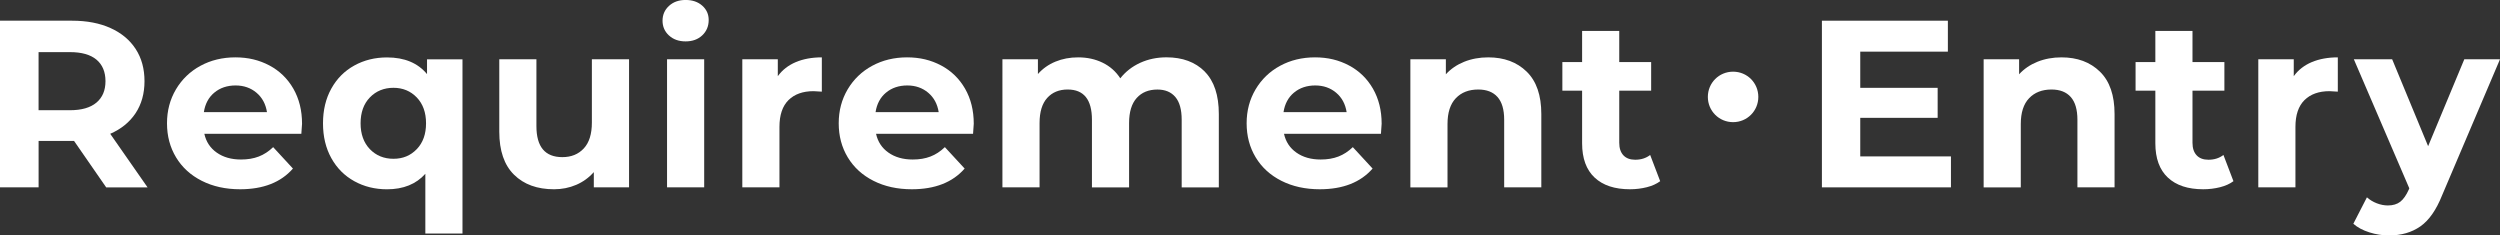
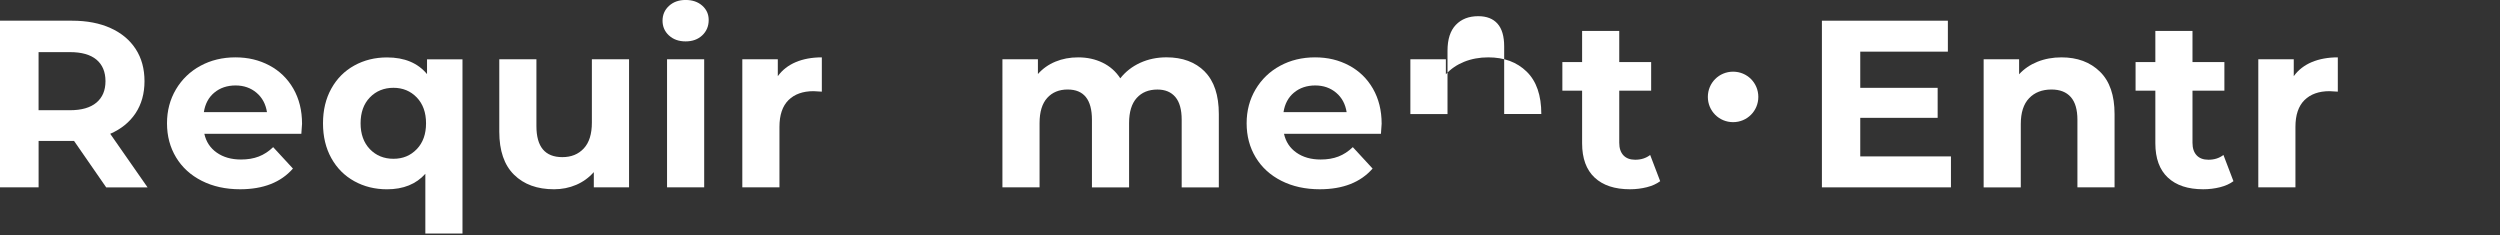
<svg xmlns="http://www.w3.org/2000/svg" id="_レイヤー_2" viewBox="0 0 787.54 74.17">
  <rect x="0" y="0" width="787.54" height="74.17" fill="#333333" stroke="none" />
  <defs>
    <style>.cls-1{fill:#fff;stroke-width:0px;}</style>
  </defs>
  <g id="_レイヤー_1-2">
    <path class="cls-1" d="m33.45,59.02l-10.12-14.62h-11.17v14.62H0V6.52h22.73c4.65,0,8.69.78,12.11,2.33,3.42,1.55,6.06,3.75,7.91,6.6,1.85,2.85,2.77,6.23,2.77,10.12s-.94,7.26-2.81,10.09c-1.88,2.83-4.54,4.99-7.99,6.49l11.77,16.88h-13.05Zm-3.07-40.24c-1.9-1.58-4.68-2.36-8.33-2.36h-9.9v18.3h9.9c3.65,0,6.42-.8,8.33-2.4,1.9-1.6,2.85-3.85,2.85-6.75s-.95-5.21-2.85-6.79Z" />
    <path class="cls-1" d="m94.9,42.15h-30.53c.55,2.5,1.85,4.48,3.9,5.92,2.05,1.45,4.6,2.18,7.65,2.18,2.1,0,3.96-.31,5.59-.94,1.62-.62,3.14-1.61,4.54-2.96l6.23,6.75c-3.8,4.35-9.35,6.52-16.65,6.52-4.55,0-8.58-.89-12.07-2.66-3.5-1.77-6.2-4.24-8.1-7.39-1.9-3.15-2.85-6.72-2.85-10.72s.94-7.51,2.81-10.69c1.88-3.17,4.45-5.65,7.73-7.43,3.27-1.77,6.94-2.66,10.99-2.66s7.52.85,10.73,2.55c3.2,1.7,5.71,4.14,7.54,7.31,1.82,3.18,2.74,6.86,2.74,11.06,0,.15-.07,1.2-.22,3.15Zm-27.38-12.98c-1.8,1.5-2.9,3.55-3.3,6.15h19.88c-.4-2.55-1.5-4.59-3.3-6.11-1.8-1.52-4-2.29-6.6-2.29s-4.88.75-6.67,2.25Z" />
    <path class="cls-1" d="m145.69,18.67v54.9h-11.7v-18.82c-2.9,3.25-6.93,4.88-12.07,4.88-3.8,0-7.24-.85-10.31-2.55-3.08-1.7-5.49-4.12-7.24-7.27-1.75-3.15-2.62-6.8-2.62-10.95s.87-7.8,2.62-10.95c1.75-3.15,4.16-5.57,7.24-7.27,3.07-1.7,6.51-2.55,10.31-2.55,5.5,0,9.7,1.75,12.6,5.25v-4.65h11.18Zm-14.4,28.31c1.95-2.02,2.92-4.74,2.92-8.14s-.98-6.11-2.92-8.14c-1.95-2.02-4.4-3.04-7.35-3.04s-5.48,1.01-7.43,3.04c-1.95,2.02-2.92,4.74-2.92,8.14s.98,6.11,2.92,8.14c1.95,2.02,4.43,3.04,7.43,3.04s5.4-1.01,7.35-3.04Z" />
    <path class="cls-1" d="m198.16,18.67v40.35h-11.1v-4.8c-1.55,1.75-3.4,3.09-5.55,4.01-2.15.92-4.48,1.39-6.98,1.39-5.3,0-9.5-1.52-12.6-4.58-3.1-3.05-4.65-7.57-4.65-13.57v-22.8h11.7v21.08c0,6.5,2.72,9.75,8.17,9.75,2.8,0,5.05-.91,6.75-2.74,1.7-1.82,2.55-4.54,2.55-8.14v-19.95h11.7Z" />
    <path class="cls-1" d="m210.73,11.17c-1.35-1.25-2.02-2.8-2.02-4.65s.67-3.4,2.02-4.65c1.35-1.25,3.1-1.88,5.25-1.88s3.9.6,5.25,1.8c1.35,1.2,2.02,2.7,2.02,4.5,0,1.95-.67,3.56-2.02,4.84-1.35,1.28-3.1,1.91-5.25,1.91s-3.9-.62-5.25-1.88Zm-.6,7.5h11.7v40.35h-11.7V18.67Z" />
    <path class="cls-1" d="m250.68,19.57c2.37-1,5.11-1.5,8.21-1.5v10.8c-1.3-.1-2.18-.15-2.62-.15-3.35,0-5.98.94-7.88,2.81-1.9,1.88-2.85,4.69-2.85,8.44v19.05h-11.7V18.67h11.18v5.33c1.4-1.95,3.29-3.42,5.66-4.43Z" />
-     <path class="cls-1" d="m306.5,42.15h-30.53c.55,2.5,1.85,4.48,3.9,5.92,2.05,1.45,4.6,2.18,7.65,2.18,2.1,0,3.96-.31,5.59-.94,1.62-.62,3.14-1.61,4.54-2.96l6.23,6.75c-3.8,4.35-9.35,6.52-16.65,6.52-4.55,0-8.58-.89-12.07-2.66-3.5-1.77-6.2-4.24-8.1-7.39-1.9-3.15-2.85-6.72-2.85-10.72s.94-7.51,2.81-10.69c1.88-3.17,4.45-5.65,7.73-7.43,3.27-1.77,6.94-2.66,10.99-2.66s7.52.85,10.73,2.55c3.2,1.7,5.71,4.14,7.54,7.31,1.82,3.18,2.74,6.86,2.74,11.06,0,.15-.07,1.2-.22,3.15Zm-27.38-12.98c-1.8,1.5-2.9,3.55-3.3,6.15h19.88c-.4-2.55-1.5-4.59-3.3-6.11-1.8-1.52-4-2.29-6.6-2.29s-4.88.75-6.67,2.25Z" />
    <path class="cls-1" d="m379.49,22.54c2.97,2.98,4.46,7.44,4.46,13.39v23.1h-11.7v-21.3c0-3.2-.66-5.59-1.99-7.16-1.33-1.58-3.21-2.36-5.66-2.36-2.75,0-4.93.89-6.52,2.66-1.6,1.78-2.4,4.41-2.4,7.91v20.25h-11.7v-21.3c0-6.35-2.55-9.53-7.65-9.53-2.7,0-4.85.89-6.45,2.66-1.6,1.78-2.4,4.41-2.4,7.91v20.25h-11.7V18.67h11.18v4.65c1.5-1.7,3.34-3,5.51-3.9,2.18-.9,4.56-1.35,7.16-1.35,2.85,0,5.42.56,7.73,1.69,2.3,1.12,4.15,2.76,5.55,4.91,1.65-2.1,3.74-3.72,6.26-4.88,2.52-1.15,5.29-1.73,8.29-1.73,5.05,0,9.06,1.49,12.04,4.46Z" />
    <path class="cls-1" d="m435.01,42.15h-30.53c.55,2.5,1.85,4.48,3.9,5.92,2.05,1.45,4.6,2.18,7.65,2.18,2.1,0,3.96-.31,5.59-.94,1.62-.62,3.14-1.61,4.54-2.96l6.23,6.75c-3.8,4.35-9.35,6.52-16.65,6.52-4.55,0-8.58-.89-12.08-2.66-3.5-1.77-6.2-4.24-8.1-7.39-1.9-3.15-2.85-6.72-2.85-10.72s.94-7.51,2.81-10.69c1.88-3.17,4.45-5.65,7.73-7.43,3.27-1.77,6.94-2.66,10.99-2.66s7.52.85,10.72,2.55c3.2,1.7,5.71,4.14,7.54,7.31,1.82,3.18,2.74,6.86,2.74,11.06,0,.15-.08,1.2-.22,3.15Zm-27.38-12.98c-1.8,1.5-2.9,3.55-3.3,6.15h19.88c-.4-2.55-1.5-4.59-3.3-6.11-1.8-1.52-4-2.29-6.6-2.29s-4.88.75-6.67,2.25Z" />
-     <path class="cls-1" d="m480.93,22.57c3.08,3,4.61,7.45,4.61,13.35v23.1h-11.7v-21.3c0-3.2-.7-5.59-2.1-7.16-1.4-1.58-3.42-2.36-6.08-2.36-2.95,0-5.3.91-7.05,2.74-1.75,1.83-2.62,4.54-2.62,8.14v19.95h-11.7V18.67h11.18v4.73c1.55-1.7,3.47-3.01,5.77-3.94,2.3-.92,4.83-1.39,7.58-1.39,5,0,9.04,1.5,12.11,4.5Z" />
+     <path class="cls-1" d="m480.93,22.57c3.08,3,4.61,7.45,4.61,13.35h-11.7v-21.3c0-3.2-.7-5.59-2.1-7.16-1.4-1.58-3.42-2.36-6.08-2.36-2.95,0-5.3.91-7.05,2.74-1.75,1.83-2.62,4.54-2.62,8.14v19.95h-11.7V18.67h11.18v4.73c1.55-1.7,3.47-3.01,5.77-3.94,2.3-.92,4.83-1.39,7.58-1.39,5,0,9.04,1.5,12.11,4.5Z" />
    <path class="cls-1" d="m523,57.07c-1.15.85-2.56,1.49-4.24,1.91s-3.44.64-5.29.64c-4.8,0-8.51-1.22-11.14-3.68-2.62-2.45-3.94-6.05-3.94-10.8v-16.58h-6.22v-9h6.22v-9.82h11.7v9.82h10.05v9h-10.05v16.43c0,1.7.44,3.01,1.31,3.94.88.93,2.11,1.39,3.71,1.39,1.85,0,3.42-.5,4.72-1.5l3.15,8.25Z" />
    <path class="cls-1" d="m553.9,30.53c0,4.42-3.53,7.95-7.95,7.95s-7.95-3.53-7.95-7.95,3.52-7.95,7.95-7.95,7.95,3.52,7.95,7.95Z" />
    <path class="cls-1" d="m614.58,49.27v9.75h-40.65V6.52h39.68v9.75h-27.6v11.4h24.38v9.45h-24.38v12.15h28.58Z" />
    <path class="cls-1" d="m661.51,22.57c3.08,3,4.61,7.45,4.61,13.35v23.1h-11.7v-21.3c0-3.2-.7-5.59-2.1-7.16-1.4-1.58-3.42-2.36-6.07-2.36-2.95,0-5.3.91-7.05,2.74-1.75,1.83-2.62,4.54-2.62,8.14v19.95h-11.7V18.67h11.17v4.73c1.55-1.7,3.47-3.01,5.77-3.94,2.3-.92,4.83-1.39,7.58-1.39,5,0,9.04,1.5,12.11,4.5Z" />
    <path class="cls-1" d="m703.58,57.07c-1.15.85-2.56,1.49-4.24,1.91-1.68.42-3.44.64-5.29.64-4.8,0-8.51-1.22-11.14-3.68-2.62-2.45-3.94-6.05-3.94-10.8v-16.58h-6.23v-9h6.23v-9.82h11.7v9.82h10.05v9h-10.05v16.43c0,1.7.44,3.01,1.31,3.94.87.93,2.11,1.39,3.71,1.39,1.85,0,3.42-.5,4.73-1.5l3.15,8.25Z" />
    <path class="cls-1" d="m728.24,19.57c2.37-1,5.11-1.5,8.21-1.5v10.8c-1.3-.1-2.17-.15-2.62-.15-3.35,0-5.98.94-7.88,2.81-1.9,1.88-2.85,4.69-2.85,8.44v19.05h-11.7V18.67h11.17v5.33c1.4-1.95,3.29-3.42,5.66-4.43Z" />
-     <path class="cls-1" d="m787.54,18.67l-18.23,42.83c-1.85,4.65-4.14,7.92-6.86,9.82-2.73,1.9-6.01,2.85-9.86,2.85-2.1,0-4.18-.33-6.22-.98-2.05-.65-3.73-1.55-5.03-2.7l4.28-8.33c.9.8,1.94,1.43,3.11,1.88,1.17.45,2.34.68,3.49.68,1.6,0,2.9-.39,3.9-1.16,1-.78,1.9-2.06,2.7-3.86l.15-.38-17.47-40.65h12.07l11.33,27.38,11.4-27.38h11.25Z" />
  </g>
</svg>